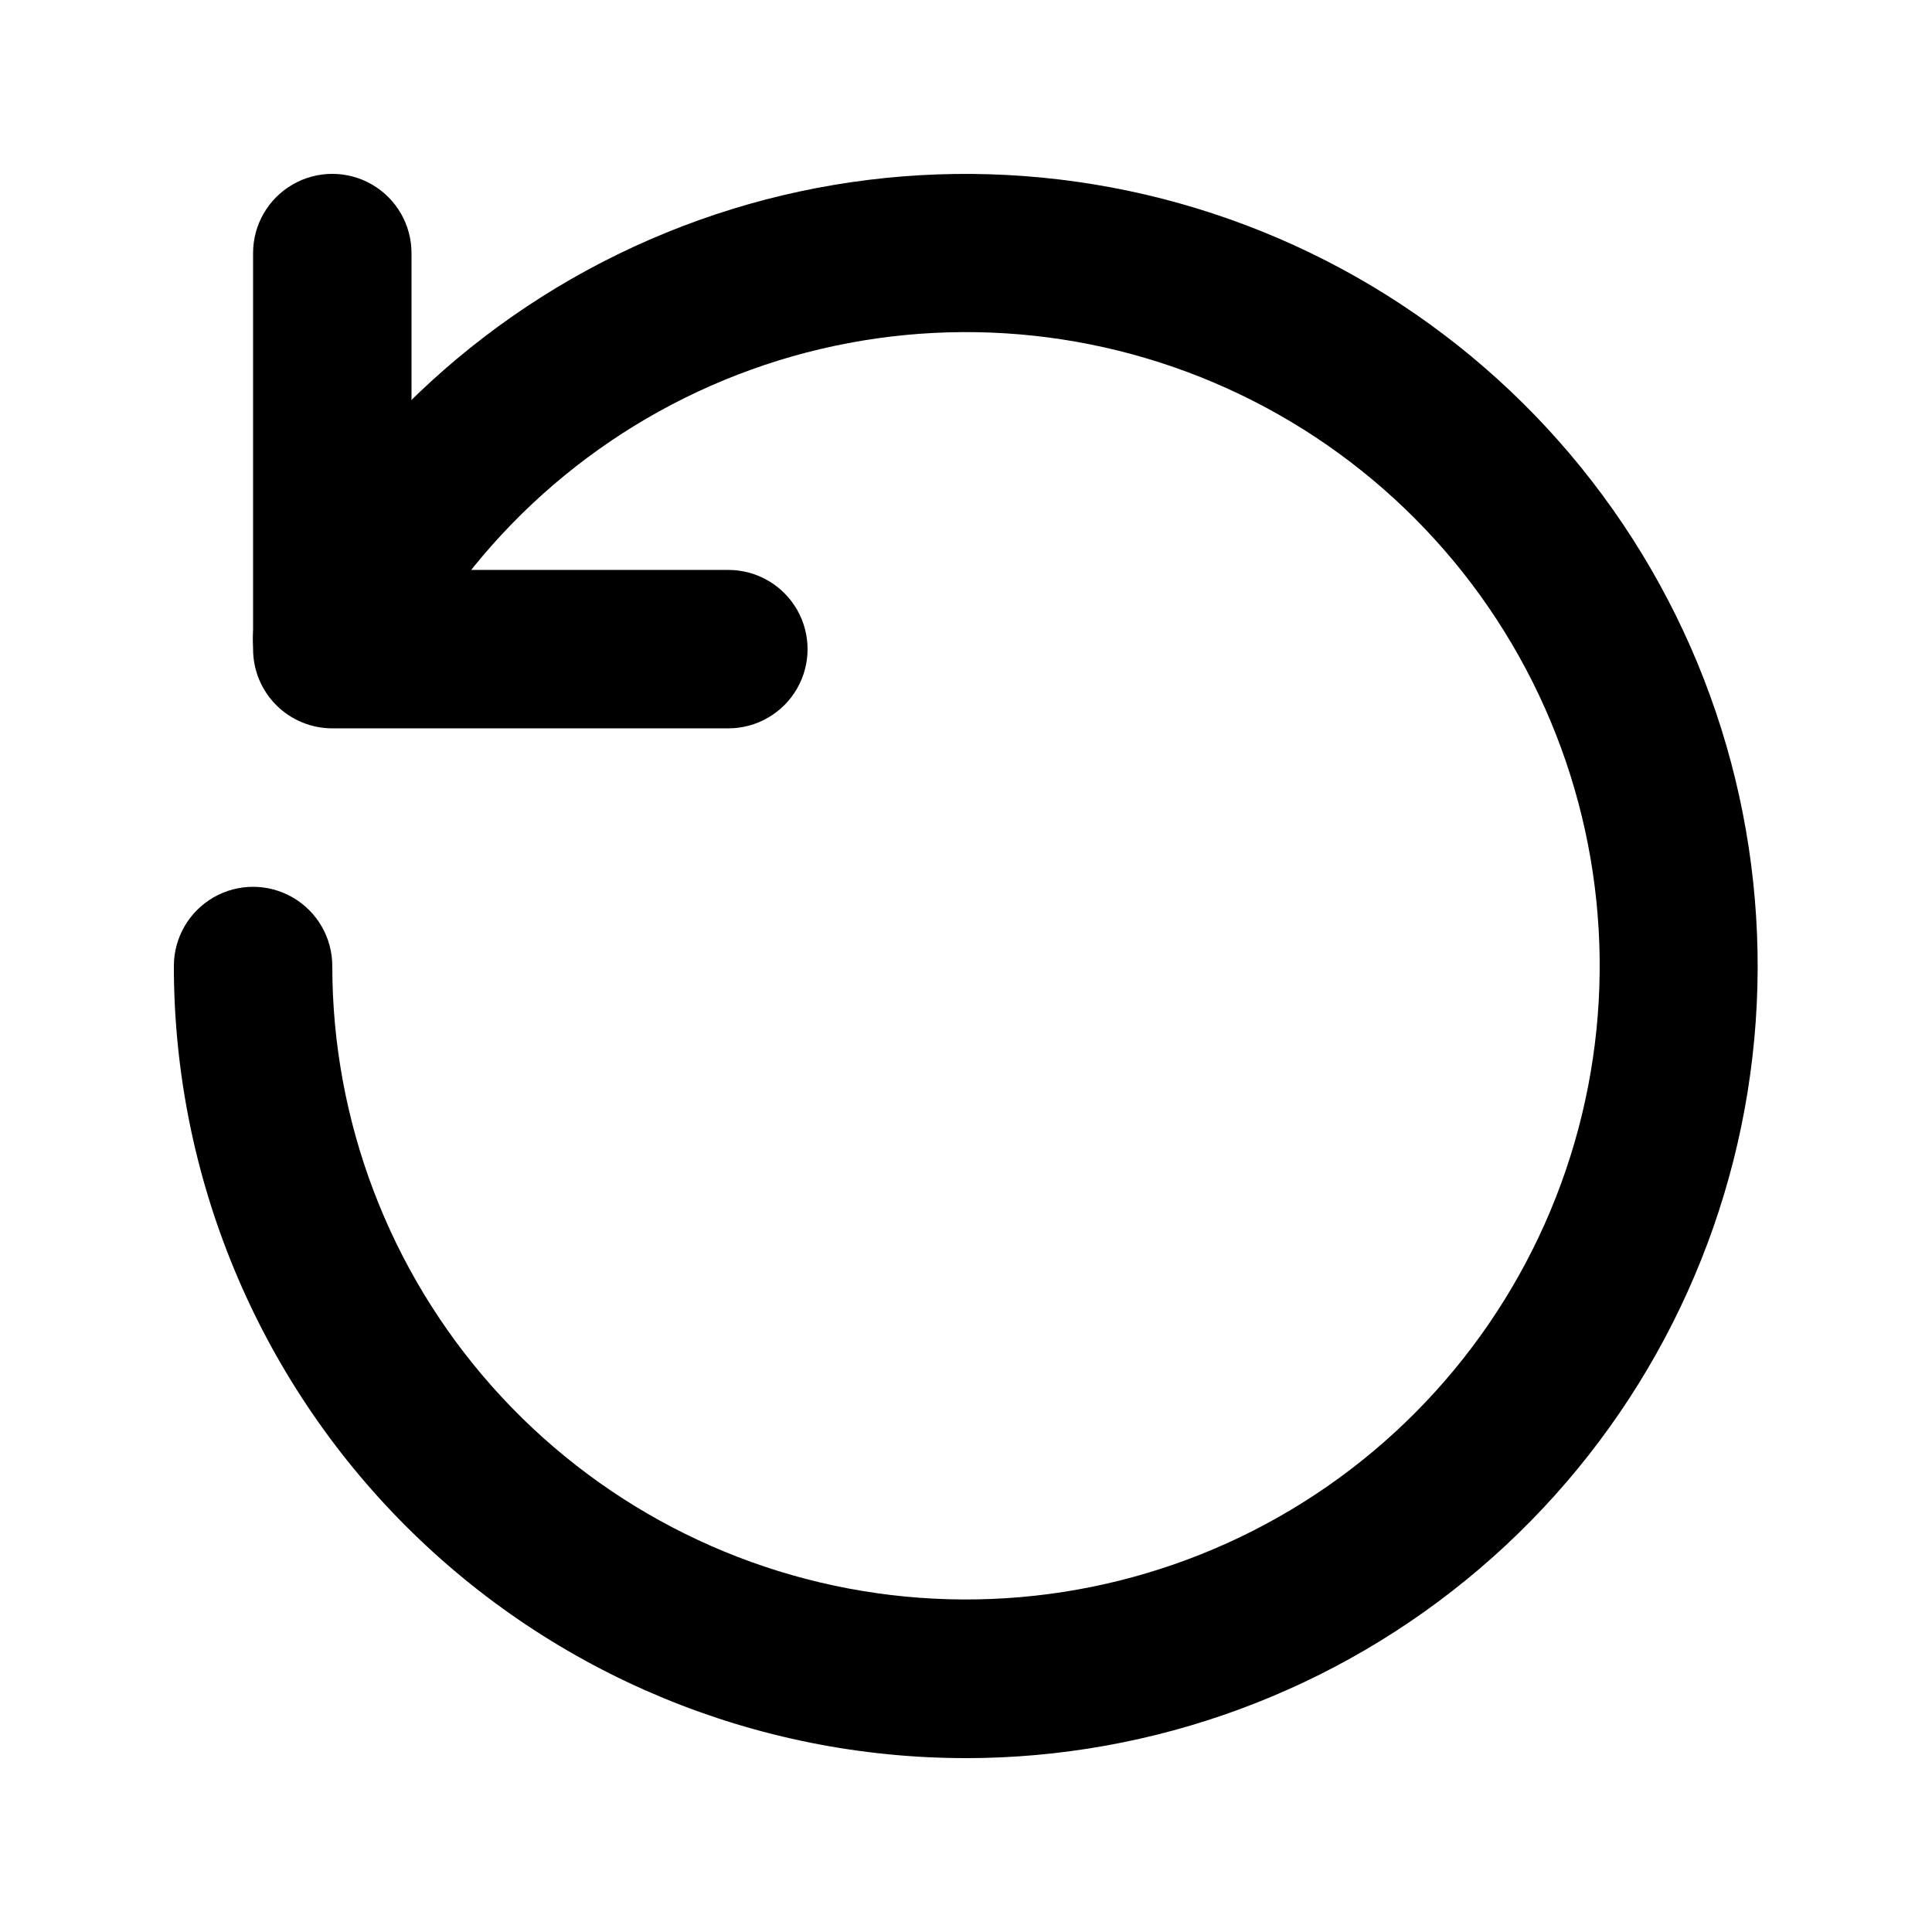
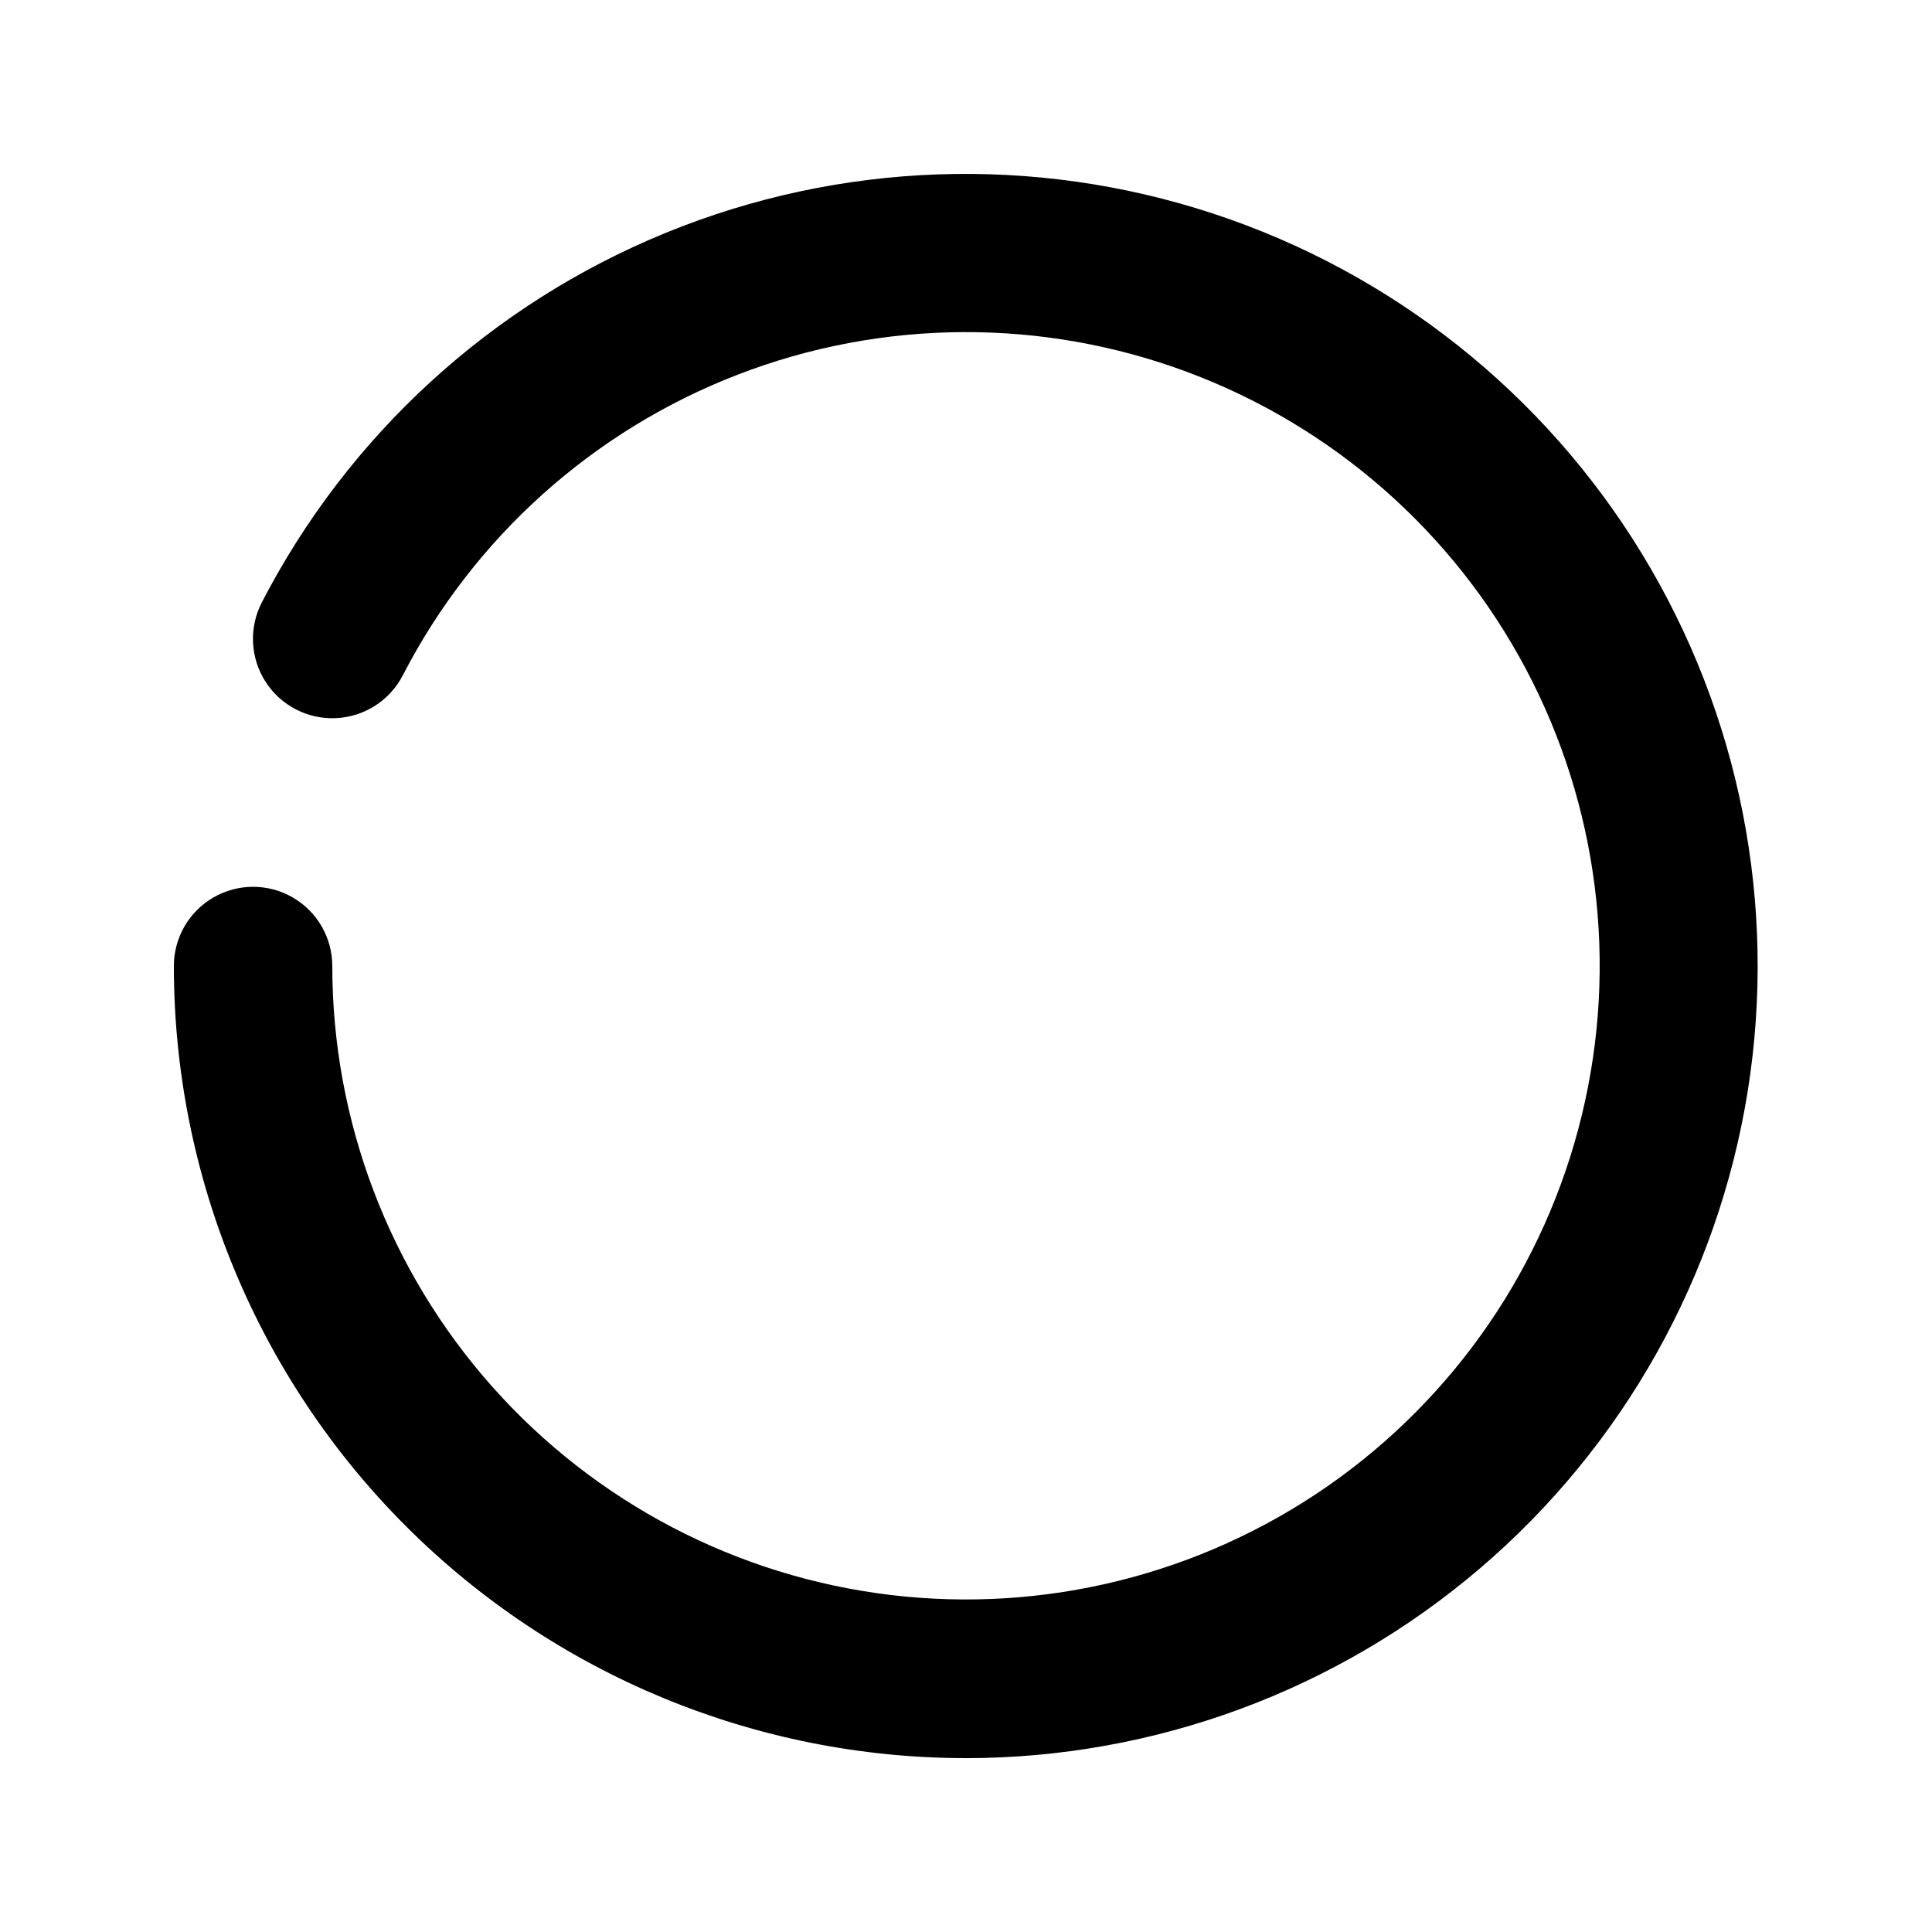
<svg xmlns="http://www.w3.org/2000/svg" fill="#000000" width="800px" height="800px" version="1.1" viewBox="144 144 512 512">
  <g>
-     <path d="m337.02 337.02h-104.96c-5.566 0-10.906-2.211-14.844-6.148s-6.148-9.277-6.148-14.844v-104.96c0-7.5 4-14.43 10.496-18.18s14.496-3.75 20.992 0 10.496 10.68 10.496 18.18v83.969h83.969c7.5 0 14.43 4 18.18 10.496 3.75 6.492 3.75 14.496 0 20.992-3.75 6.492-10.68 10.496-18.18 10.496z" />
    <path d="m400 609.92c-55.676 0-109.07-22.117-148.44-61.484-39.367-39.367-61.484-92.762-61.484-148.43 0-7.5 4-14.43 10.496-18.18 6.496-3.75 14.496-3.75 20.992 0s10.496 10.68 10.496 18.18c0.016 41.082 15.086 80.734 42.367 111.45s64.875 50.371 105.67 55.238c40.793 4.867 81.957-5.387 115.7-28.82 33.742-23.438 57.727-58.43 67.406-98.355 9.684-39.926 4.394-82.016-14.863-118.3-19.262-36.289-51.152-64.258-89.645-78.617-38.492-14.359-80.914-14.109-119.23 0.699-38.32 14.809-69.883 43.152-88.715 79.664-3.449 6.676-10.199 11.004-17.707 11.352-7.504 0.352-14.625-3.332-18.68-9.656-4.059-6.324-4.43-14.332-0.98-21.008 22.906-44.34 60.863-79.066 107.06-97.953 46.195-18.887 97.609-20.699 145.02-5.106 47.41 15.59 87.715 47.562 113.68 90.184 25.969 42.621 35.902 93.098 28.023 142.38-7.883 49.281-33.062 94.145-71.031 126.54-37.965 32.395-86.23 50.203-136.14 50.23z" />
  </g>
</svg>